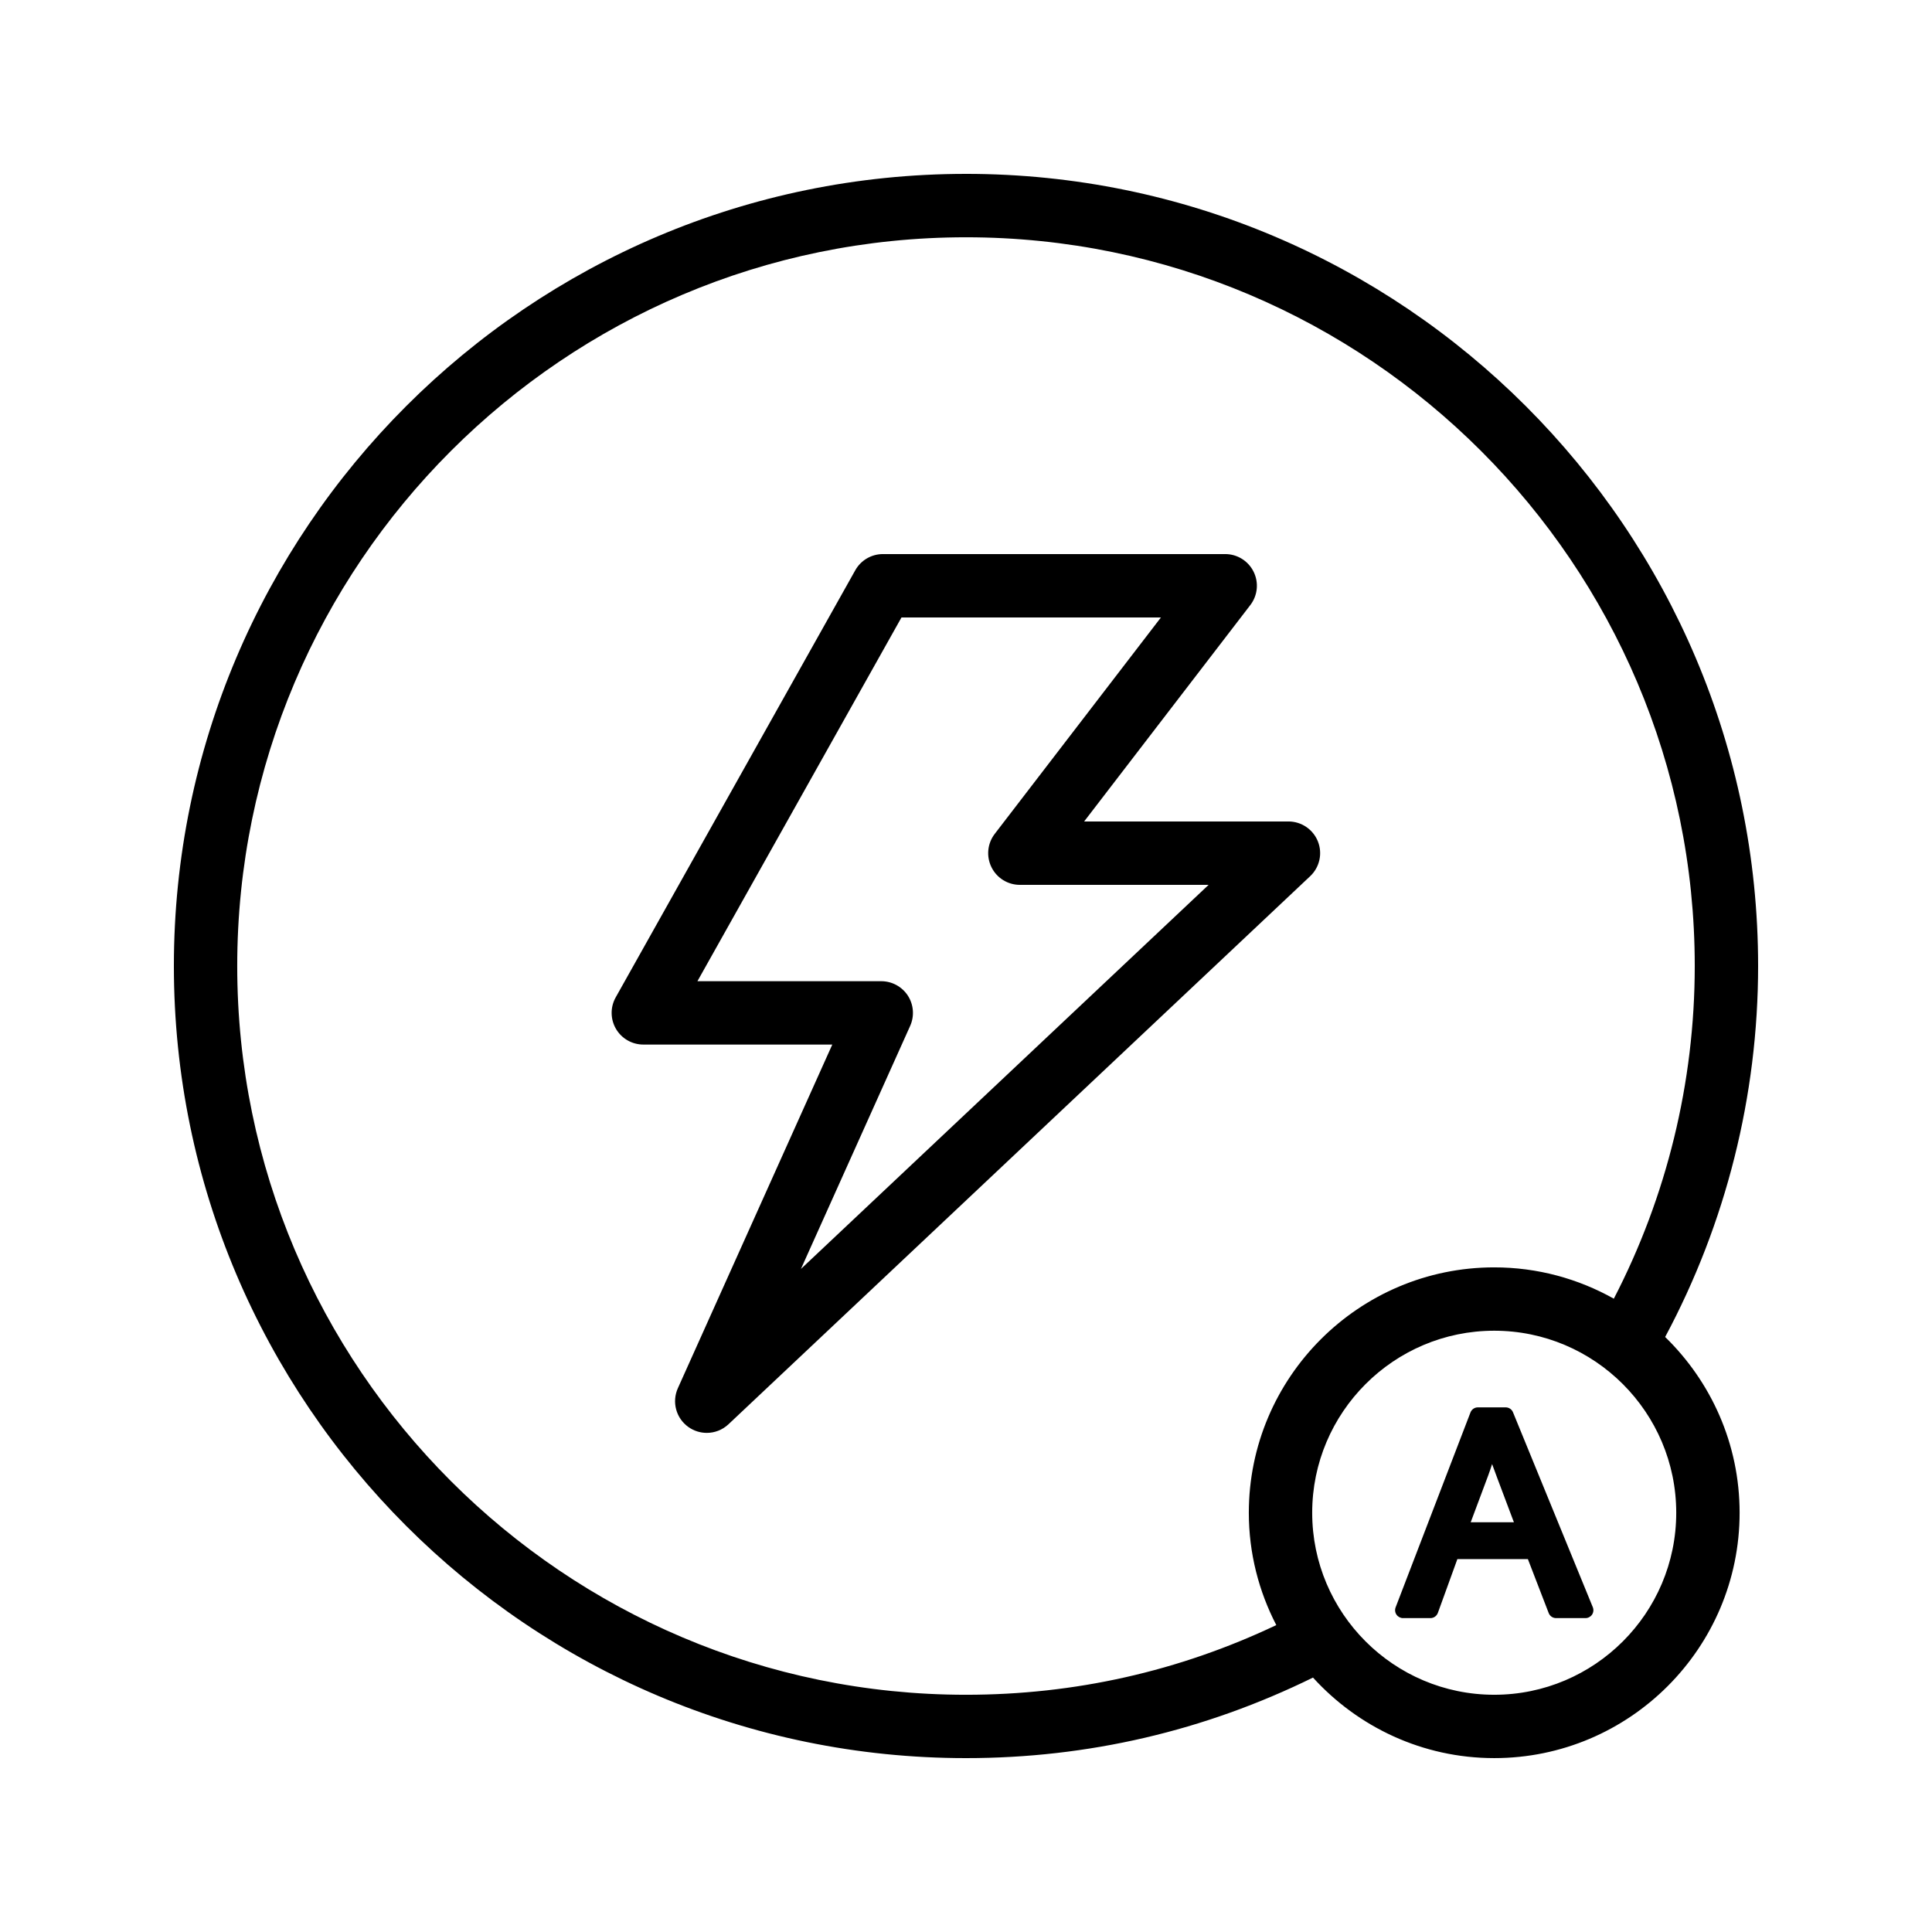
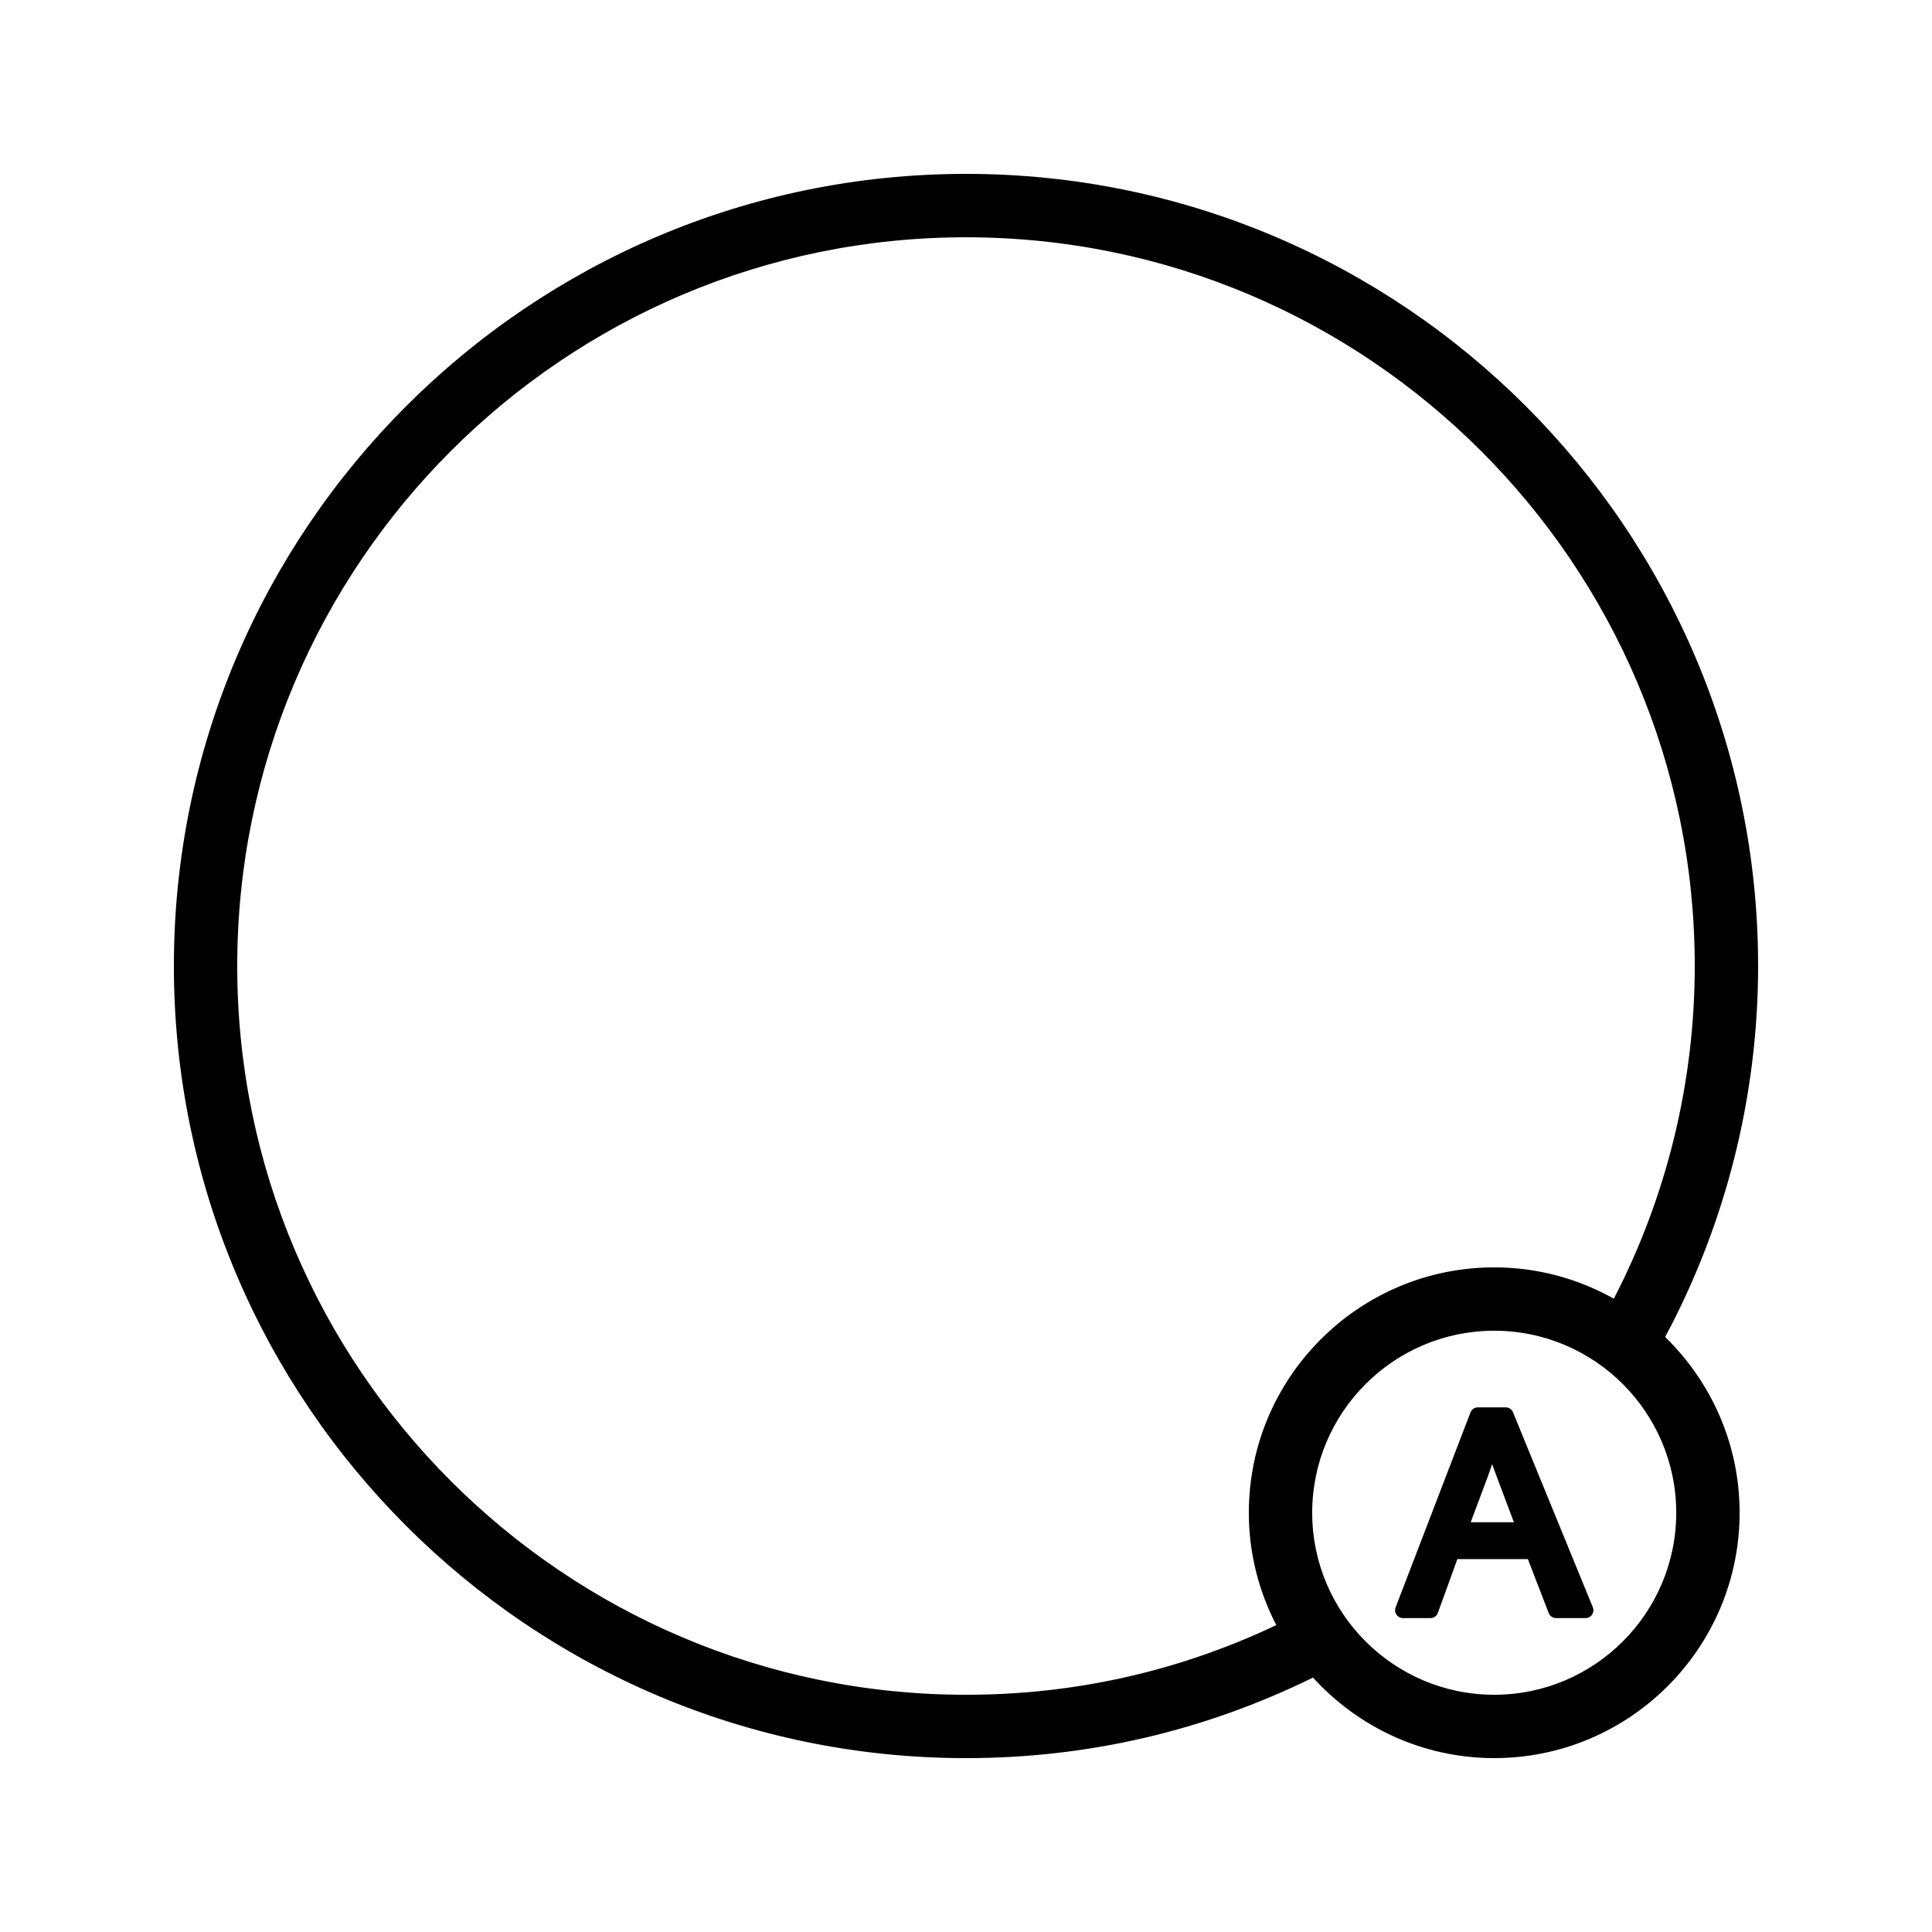
<svg xmlns="http://www.w3.org/2000/svg" fill="#000000" width="800px" height="800px" version="1.1" viewBox="144 144 512 512">
  <g>
-     <path d="m485.45 361.7h-54.145l44.043-57.352c1.953-2.543 2.289-5.961 0.871-8.832-1.41-2.867-4.332-4.68-7.527-4.68h-90.711c-3.035 0-5.84 1.641-7.324 4.289l-63.492 113.19c-1.461 2.598-1.426 5.781 0.074 8.348 1.508 2.574 4.266 4.156 7.25 4.156h50.078l-40.926 91.07c-1.641 3.656-0.477 7.961 2.789 10.281 1.469 1.043 3.172 1.559 4.871 1.559 2.082 0 4.148-0.77 5.758-2.289l154.15-145.24c2.508-2.363 3.32-6.012 2.051-9.207-1.273-3.195-4.367-5.297-7.812-5.297zm-129.19 118.58 28.945-64.41c1.164-2.598 0.934-5.617-0.605-8.004-1.551-2.394-4.207-3.836-7.051-3.836h-48.723l54.078-96.402h68.758l-44.043 57.352c-1.953 2.543-2.289 5.961-0.871 8.832 1.41 2.871 4.328 4.684 7.527 4.684h50.02z" />
    <path d="m400 190.08c-115.75 0-209.92 94.168-209.92 209.92 0 115.75 94.168 209.92 209.92 209.92 32.348 0 63.227-7.234 91.957-21.344 11.902 13.074 29 21.34 48.031 21.34 35.859 0 65.027-29.168 65.027-65.027 0-18.254-7.586-34.75-19.734-46.574 16.066-30.016 24.637-63.828 24.637-98.316 0-115.75-94.168-209.92-209.92-209.92zm188.22 354.82c0 26.59-21.641 48.23-48.234 48.23-26.602 0-48.242-21.641-48.242-48.234 0-26.602 21.641-48.242 48.242-48.242 26.594 0.004 48.234 21.645 48.234 48.246zm-16.543-56.738c-9.387-5.266-20.184-8.297-31.691-8.297-35.859 0-65.035 29.176-65.035 65.035 0 10.73 2.656 20.836 7.281 29.766-25.75 12.215-53.355 18.465-82.234 18.465-106.5 0-193.13-86.633-193.13-193.12 0-106.5 86.633-193.13 193.13-193.13 106.49 0 193.13 86.633 193.13 193.13-0.004 30.867-7.445 61.129-21.449 88.156z" />
    <path d="m544.96 518.27c-0.32-0.789-1.09-1.305-1.945-1.305h-7.363c-0.871 0-1.648 0.531-1.961 1.344l-19.836 51.652c-0.246 0.648-0.164 1.371 0.23 1.945 0.395 0.566 1.043 0.91 1.73 0.91h7.258c0.887 0 1.672-0.551 1.977-1.387l5.168-14.25h18.688l5.512 14.293c0.312 0.812 1.09 1.344 1.961 1.344h7.789c0.695 0 1.352-0.352 1.746-0.926 0.387-0.582 0.461-1.32 0.195-1.969zm-11.207 29.145 4.609-12.324c0.379-1.023 0.73-2.059 1.059-3.098 0.449 1.238 0.934 2.559 1.461 3.953l4.32 11.473z" />
  </g>
</svg>